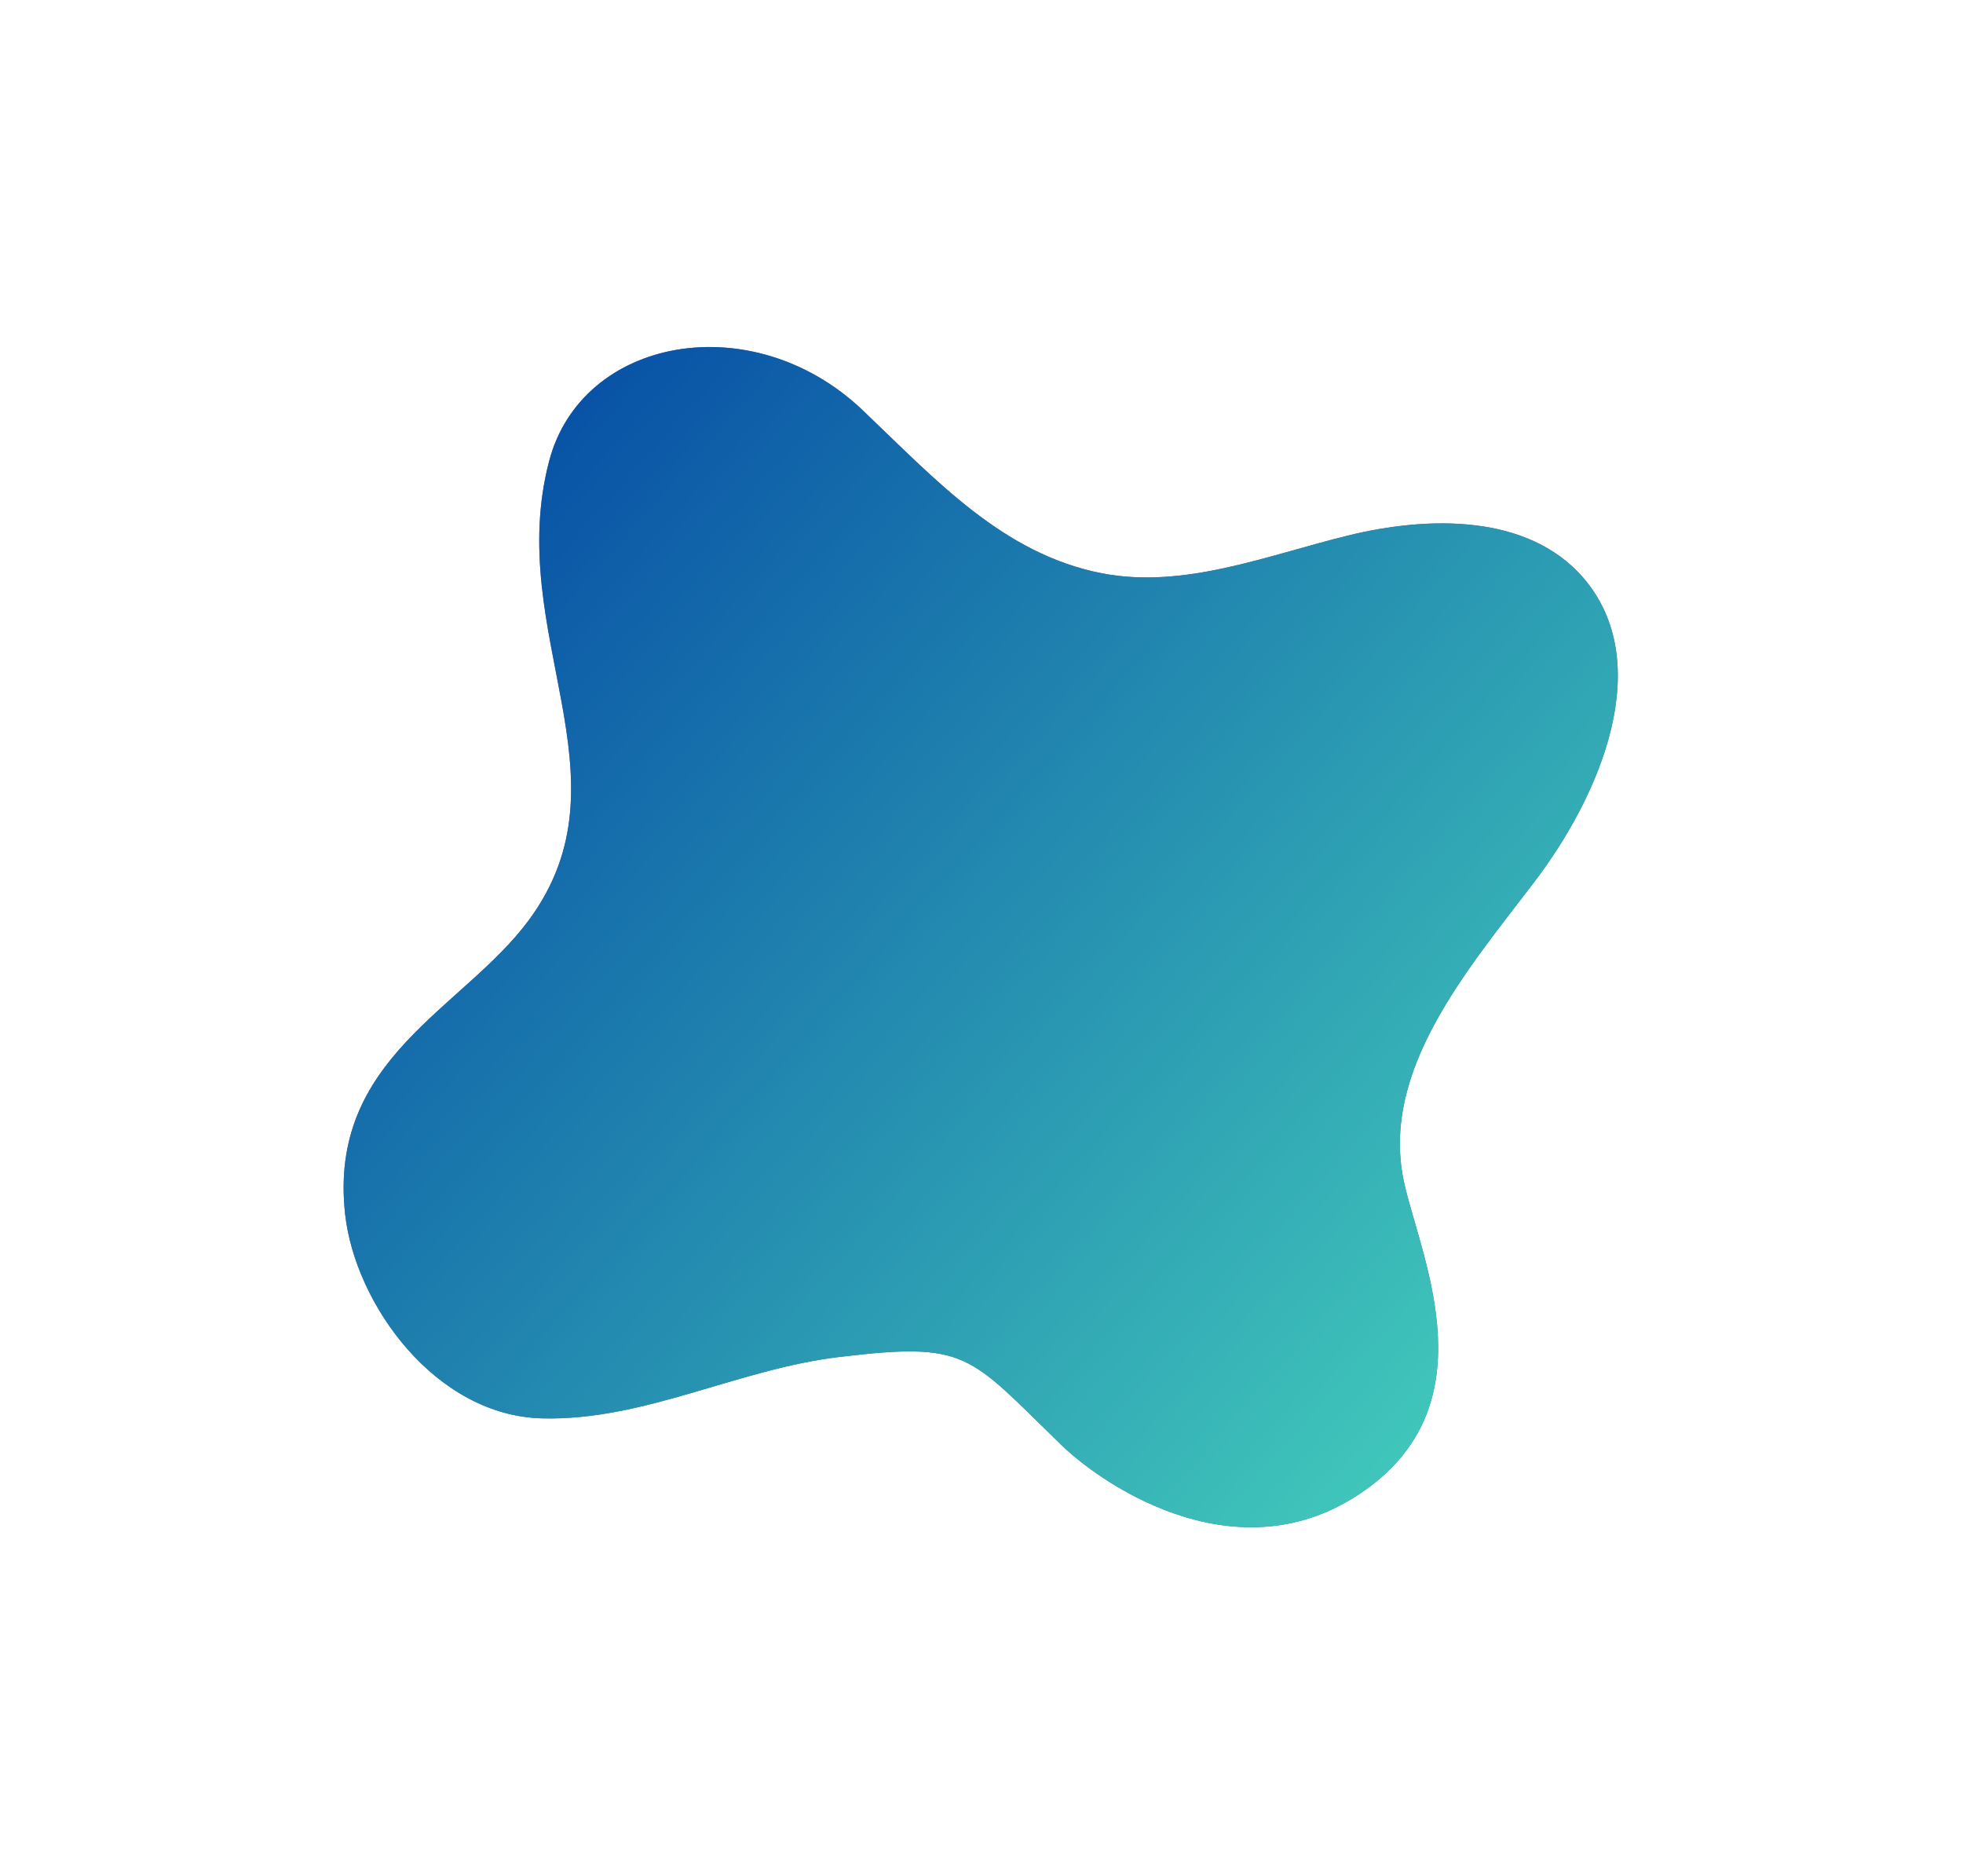
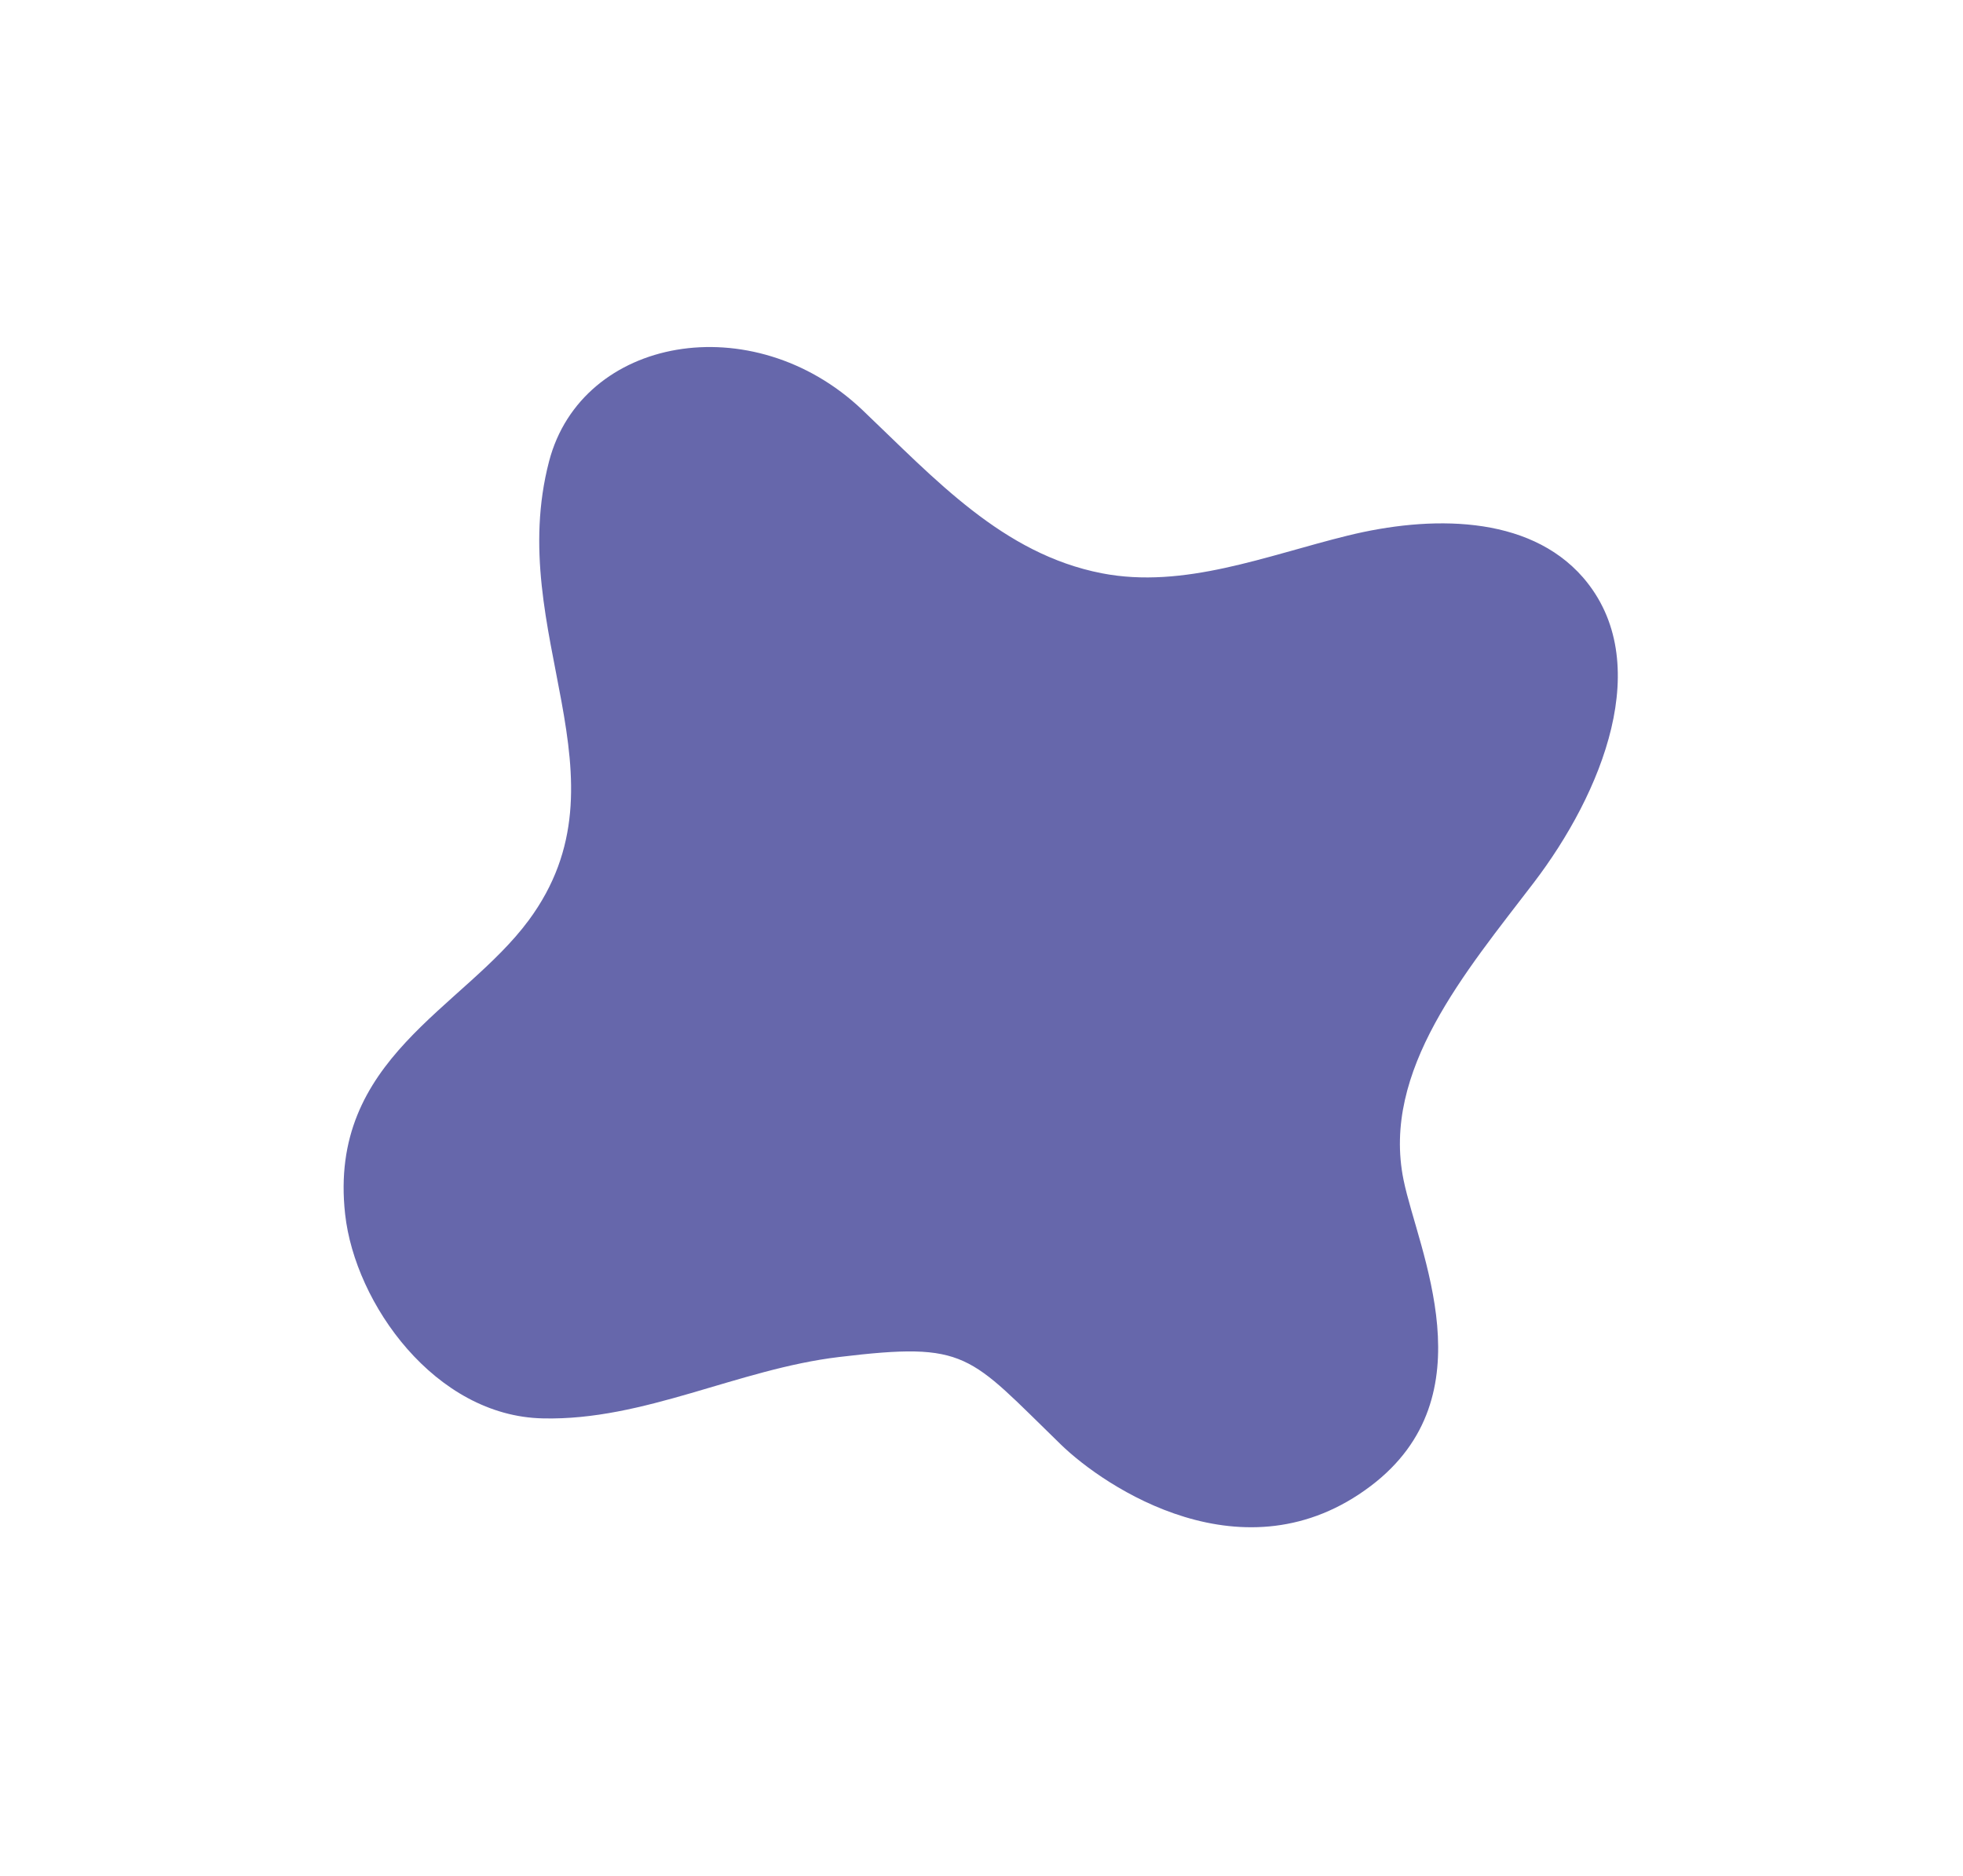
<svg xmlns="http://www.w3.org/2000/svg" width="202" height="193" viewBox="0 0 202 193" fill="none">
  <g filter="url(#filter0_f_424_1700)">
    <path d="M56.501 47.47C51.874 65.206 65.254 80.009 54.405 94.695C47.649 103.829 33.735 108.921 35.516 124.942C36.534 134.148 44.793 145.721 55.864 145.945C66.279 146.194 75.935 140.873 86.335 139.631C99.603 138.032 99.615 139.366 109.172 148.639C113.625 152.967 128.051 162.754 141.066 152.893C153.3 143.621 145.907 128.638 144.434 121.423C142.127 110.164 150.831 99.986 157.826 90.828C164.82 81.671 170.42 68.108 162.896 59.413C157.229 52.917 147.088 53.05 138.71 55.104C130.332 57.159 121.833 60.634 113.367 58.984C103.175 56.993 96.239 49.315 88.722 42.163C77.441 31.474 59.861 34.62 56.501 47.47Z" fill="#6667AB" />
-     <path d="M56.501 47.47C51.874 65.206 65.254 80.009 54.405 94.695C47.649 103.829 33.735 108.921 35.516 124.942C36.534 134.148 44.793 145.721 55.864 145.945C66.279 146.194 75.935 140.873 86.335 139.631C99.603 138.032 99.615 139.366 109.172 148.639C113.625 152.967 128.051 162.754 141.066 152.893C153.3 143.621 145.907 128.638 144.434 121.423C142.127 110.164 150.831 99.986 157.826 90.828C164.82 81.671 170.42 68.108 162.896 59.413C157.229 52.917 147.088 53.05 138.71 55.104C130.332 57.159 121.833 60.634 113.367 58.984C103.175 56.993 96.239 49.315 88.722 42.163C77.441 31.474 59.861 34.62 56.501 47.47Z" fill="url(#paint0_linear_424_1700)" />
  </g>
  <defs>
    <filter id="filter0_f_424_1700" x="0.359" y="0.708" width="201.121" height="191.44" filterUnits="userSpaceOnUse" color-interpolation-filters="sRGB">
      <feFlood flood-opacity="0" result="BackgroundImageFix" />
      <feBlend mode="normal" in="SourceGraphic" in2="BackgroundImageFix" result="shape" />
      <feGaussianBlur stdDeviation="17.5" result="effect1_foregroundBlur_424_1700" />
    </filter>
    <linearGradient id="paint0_linear_424_1700" x1="3" y1="74.069" x2="154.474" y2="207.839" gradientUnits="userSpaceOnUse">
      <stop stop-color="#0041A3" />
      <stop offset="1" stop-color="#53EDC1" />
    </linearGradient>
  </defs>
</svg>